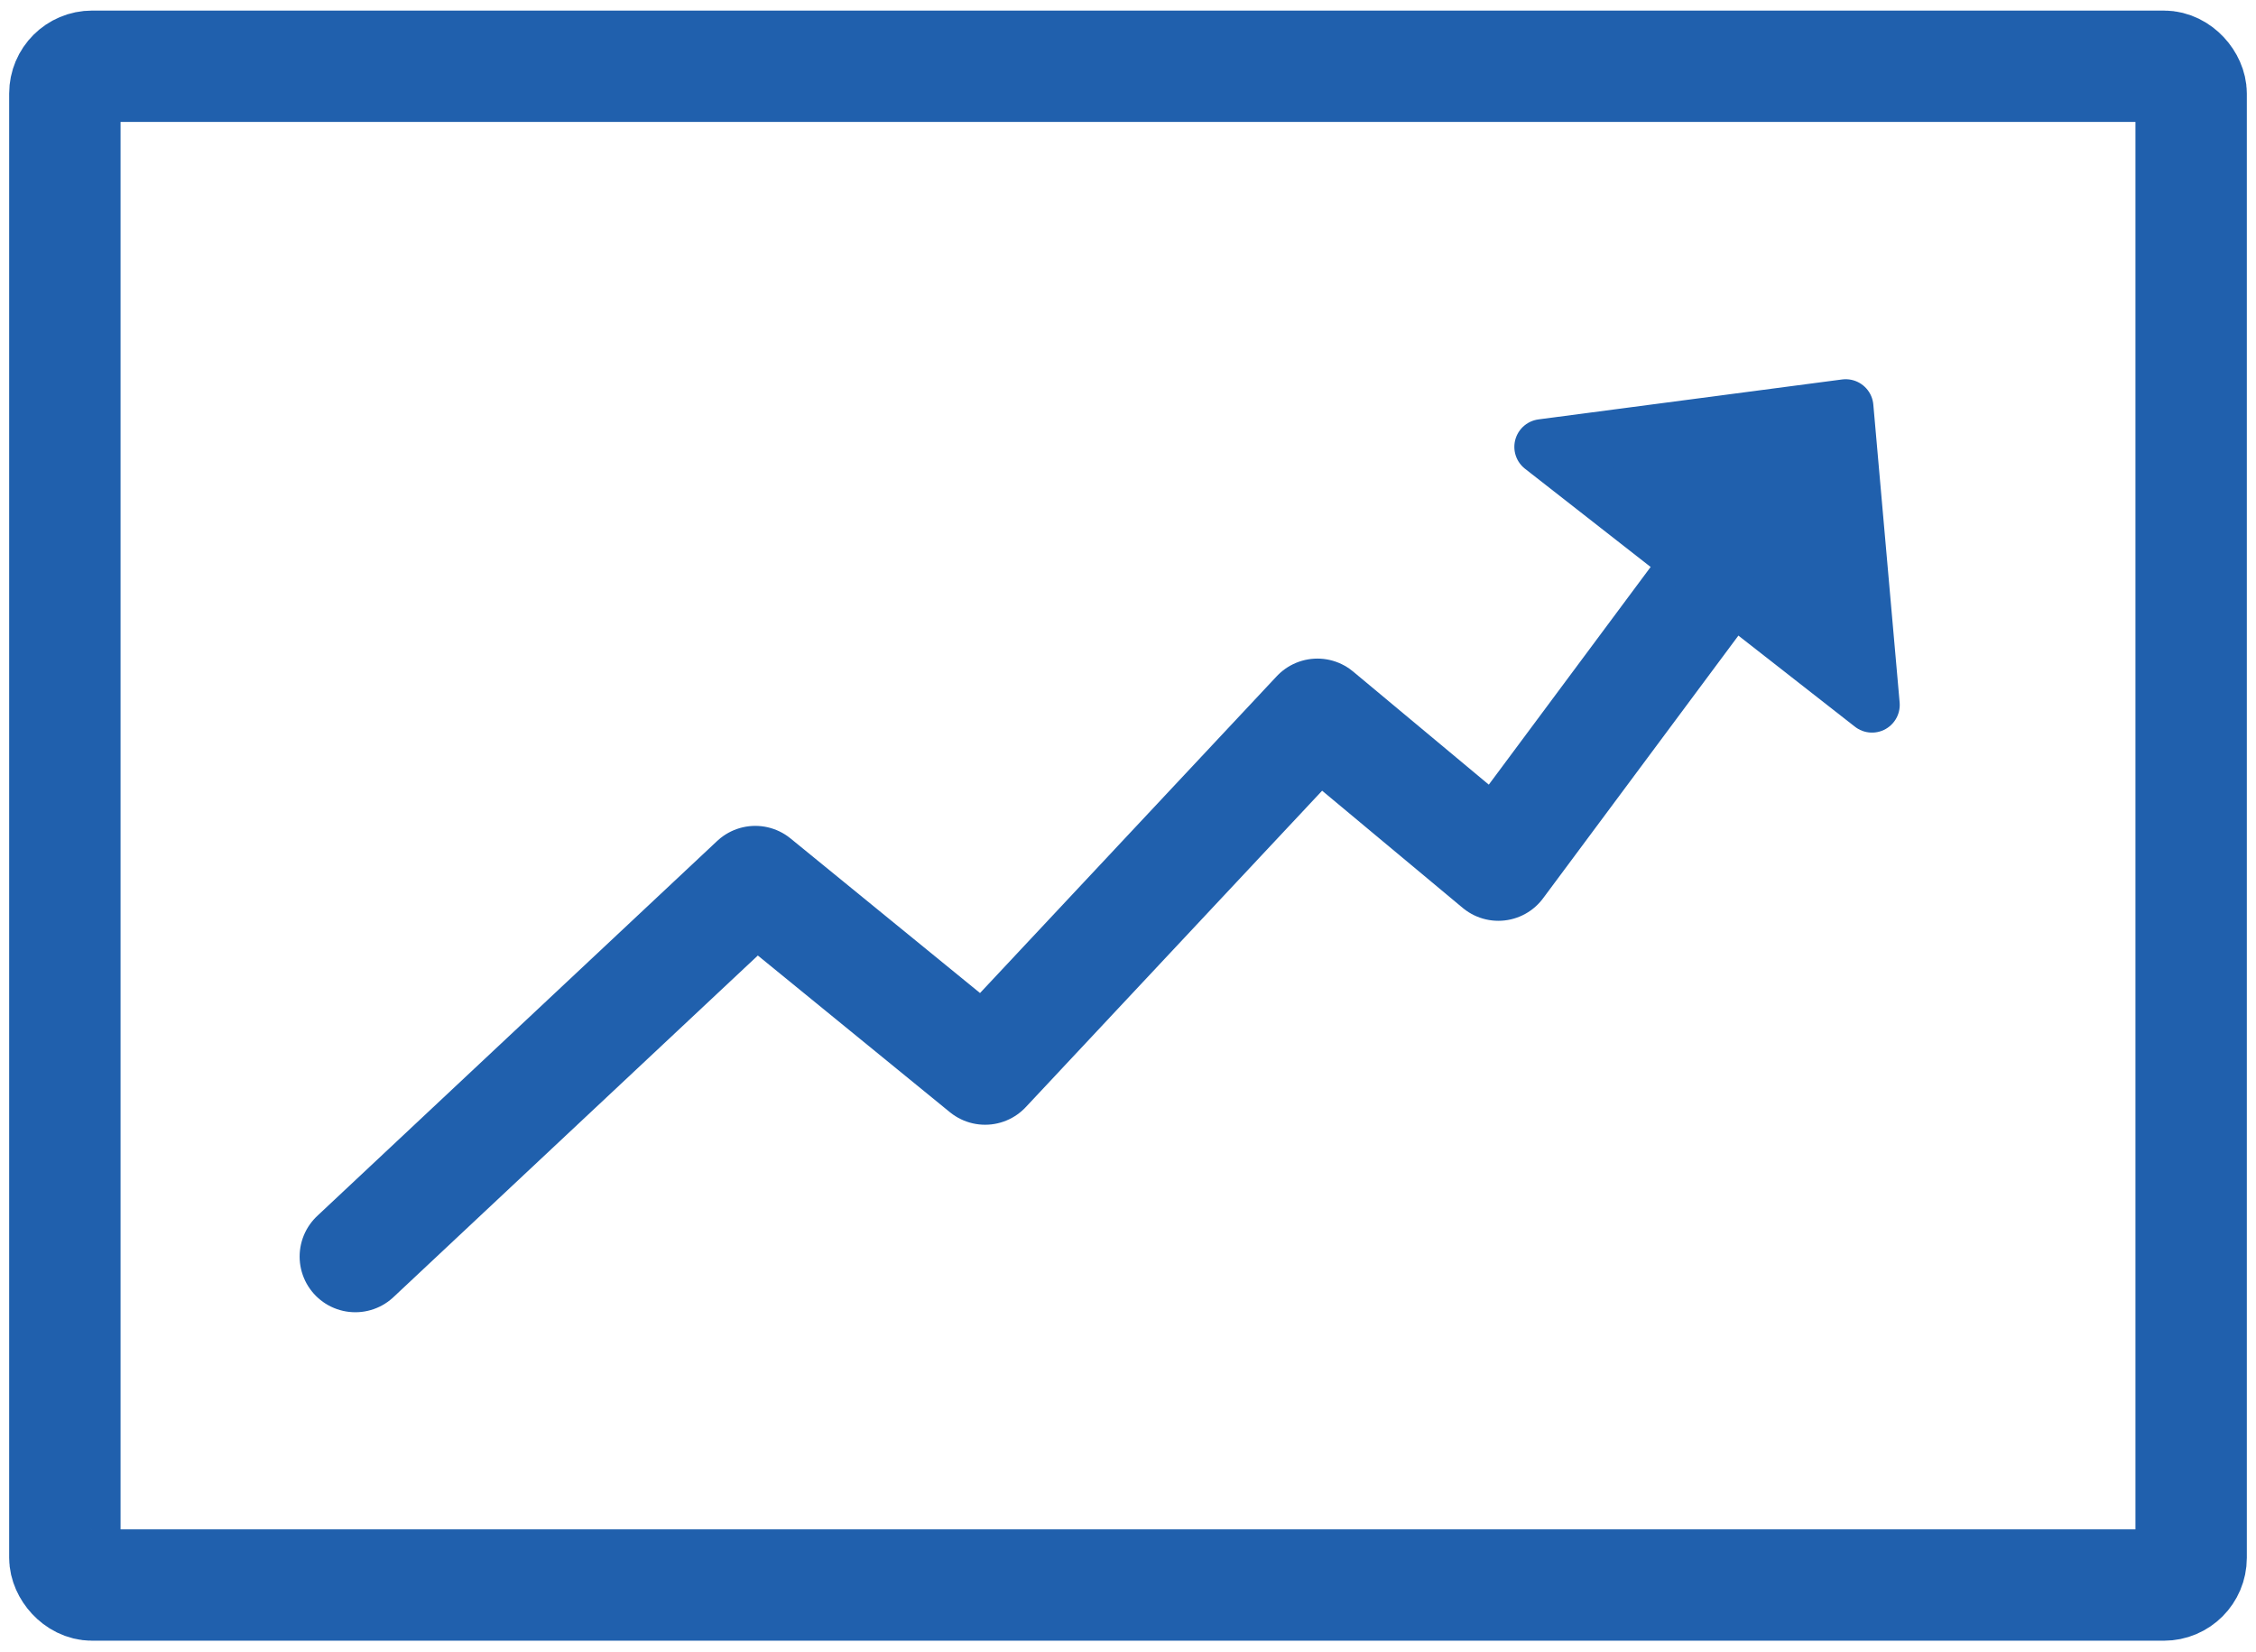
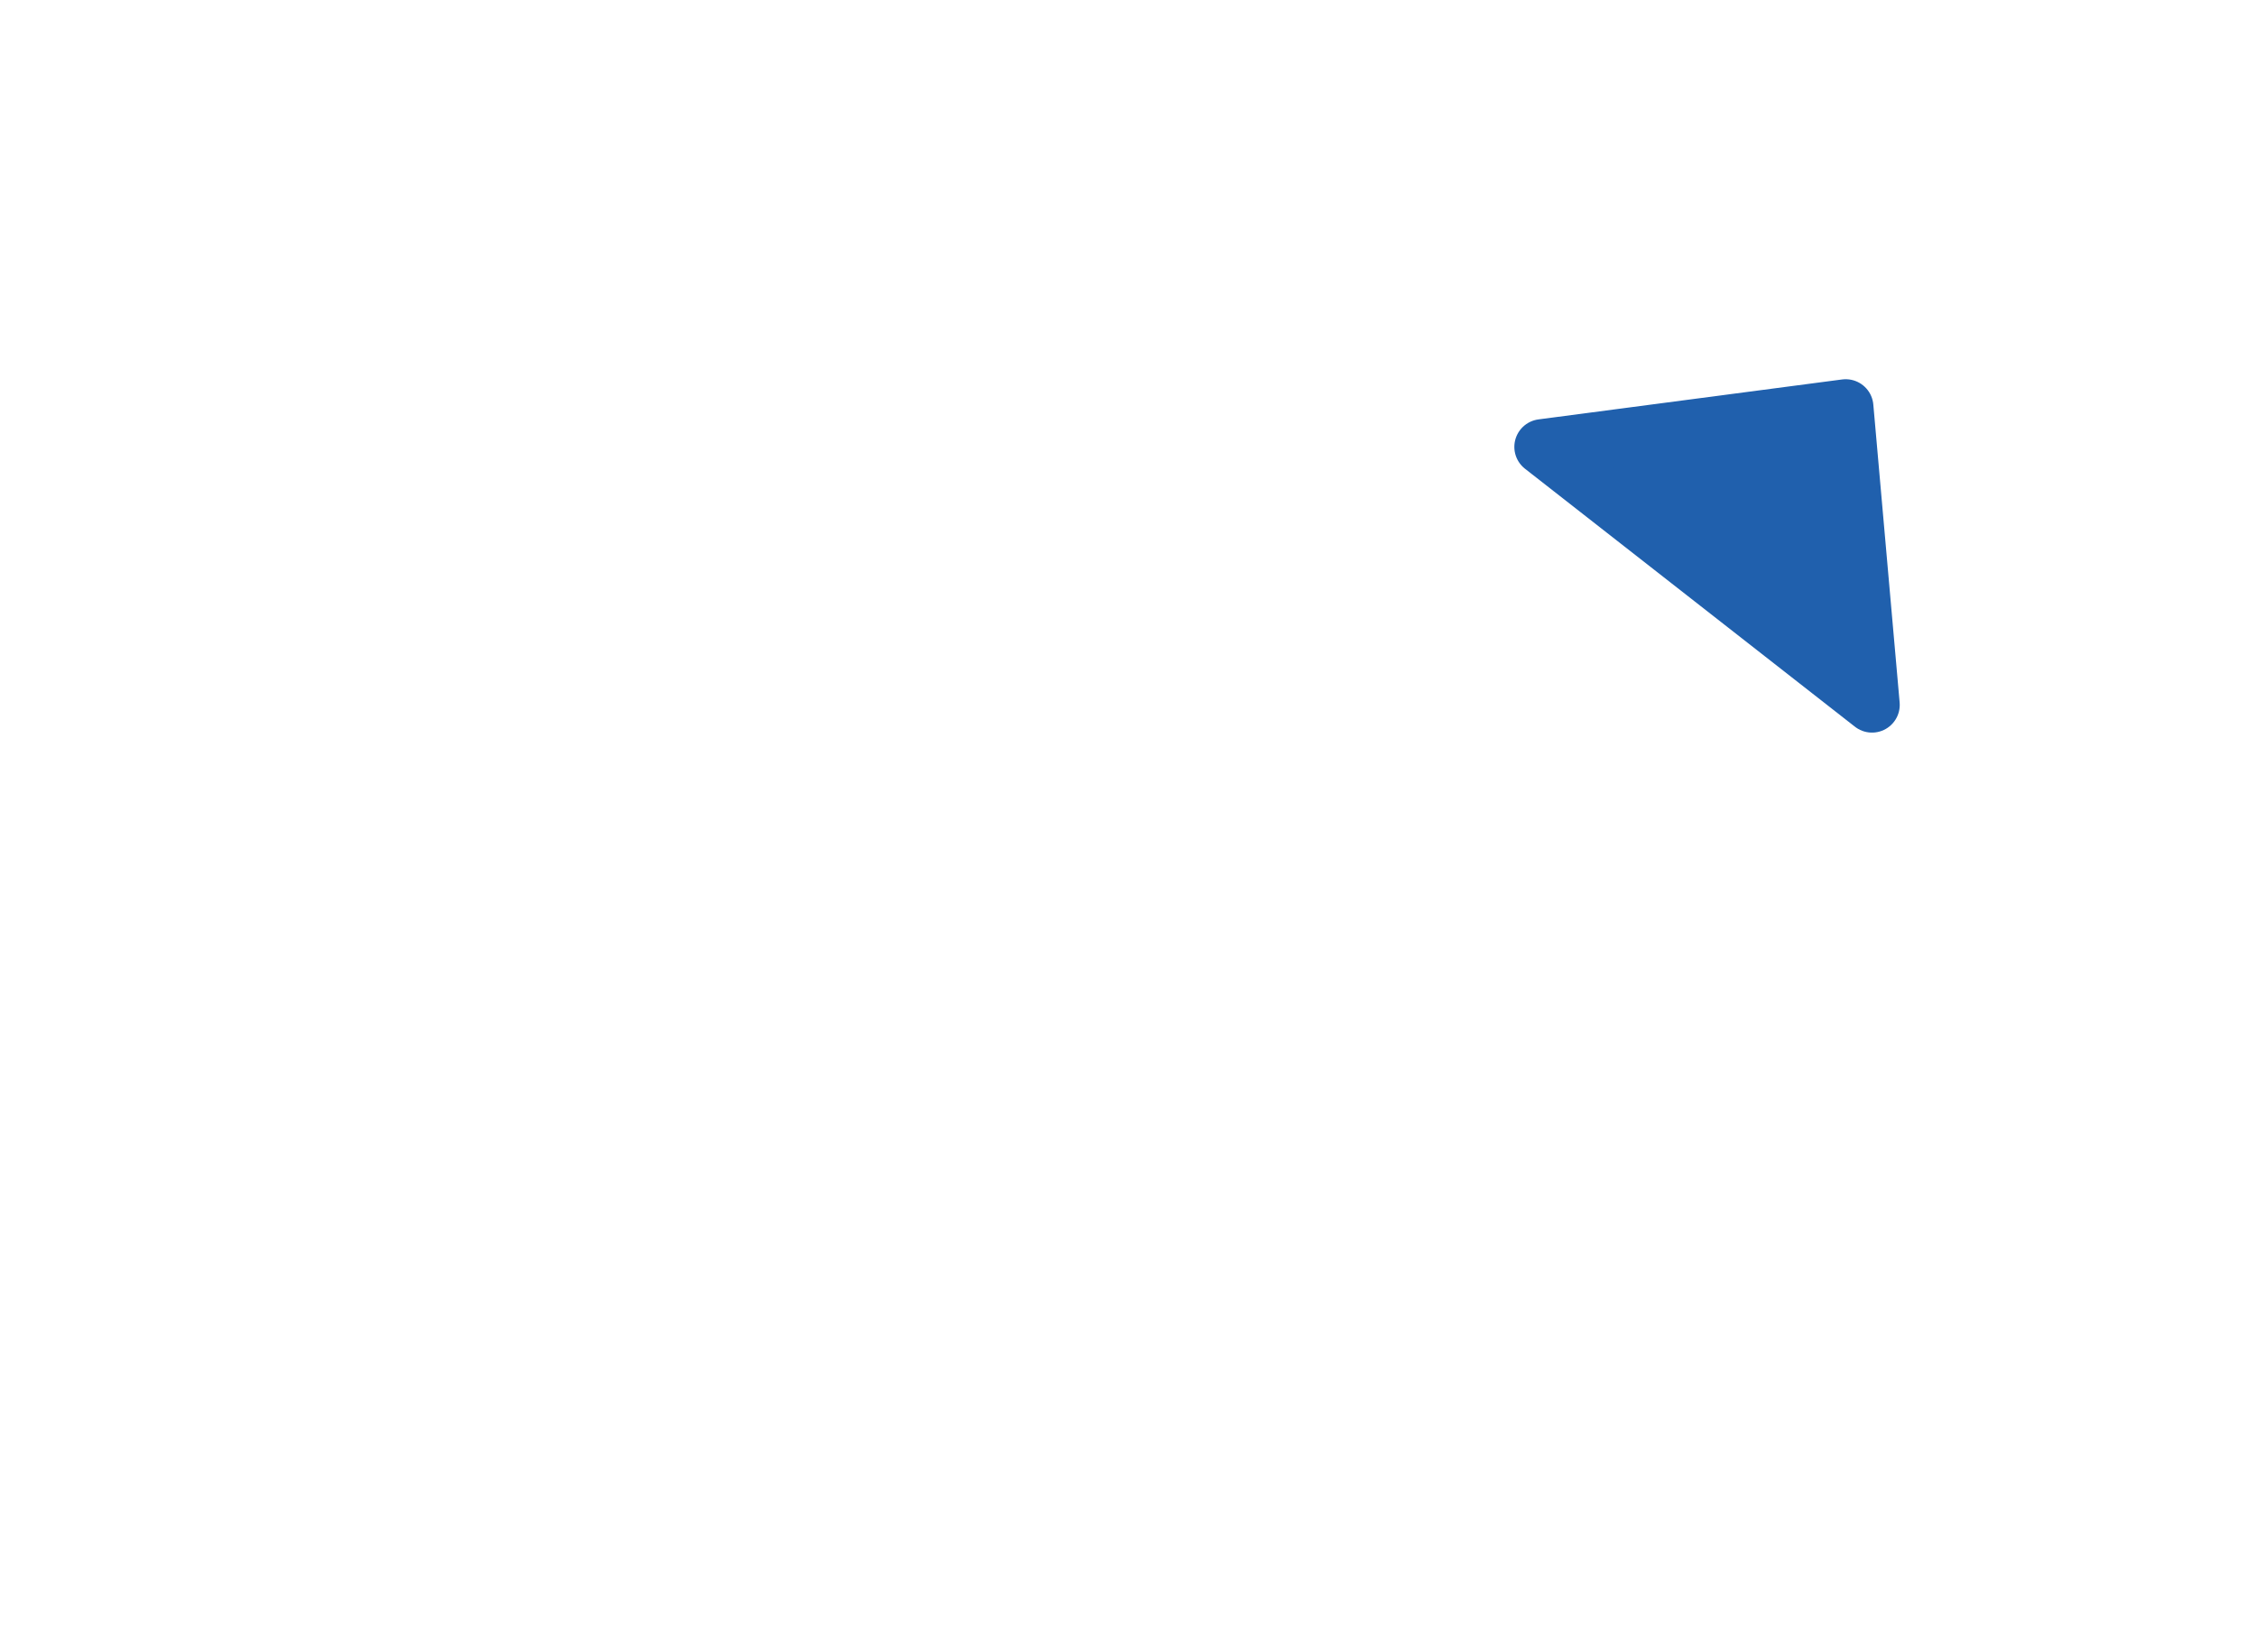
<svg xmlns="http://www.w3.org/2000/svg" id="Layer_1" version="1.1" viewBox="0 0 48 35.15">
  <defs>
    <style>
      .st0, .st1 {
        stroke-linecap: round;
        stroke-linejoin: round;
      }

      .st0, .st1, .st2 {
        stroke: #2060ad;
      }

      .st0, .st2 {
        fill: none;
        stroke-width: 2.37px;
      }

      .st1 {
        fill: #2060ad;
        stroke-width: 1.18px;
      }

      .st2 {
        stroke-miterlimit: 10;
      }
    </style>
  </defs>
-   <rect class="st2" x="1.38" y="1.41" width="45.24" height="32.32" rx=".58" ry=".58" />
-   <polyline class="st0" points="7.56 26.74 16.07 18.76 20.96 22.75 28.03 15.2 31.88 18.41 37.18 11.28" />
  <polygon class="st1" points="32.81 9.51 39.83 15 39.27 8.66 32.81 9.51" />
</svg>